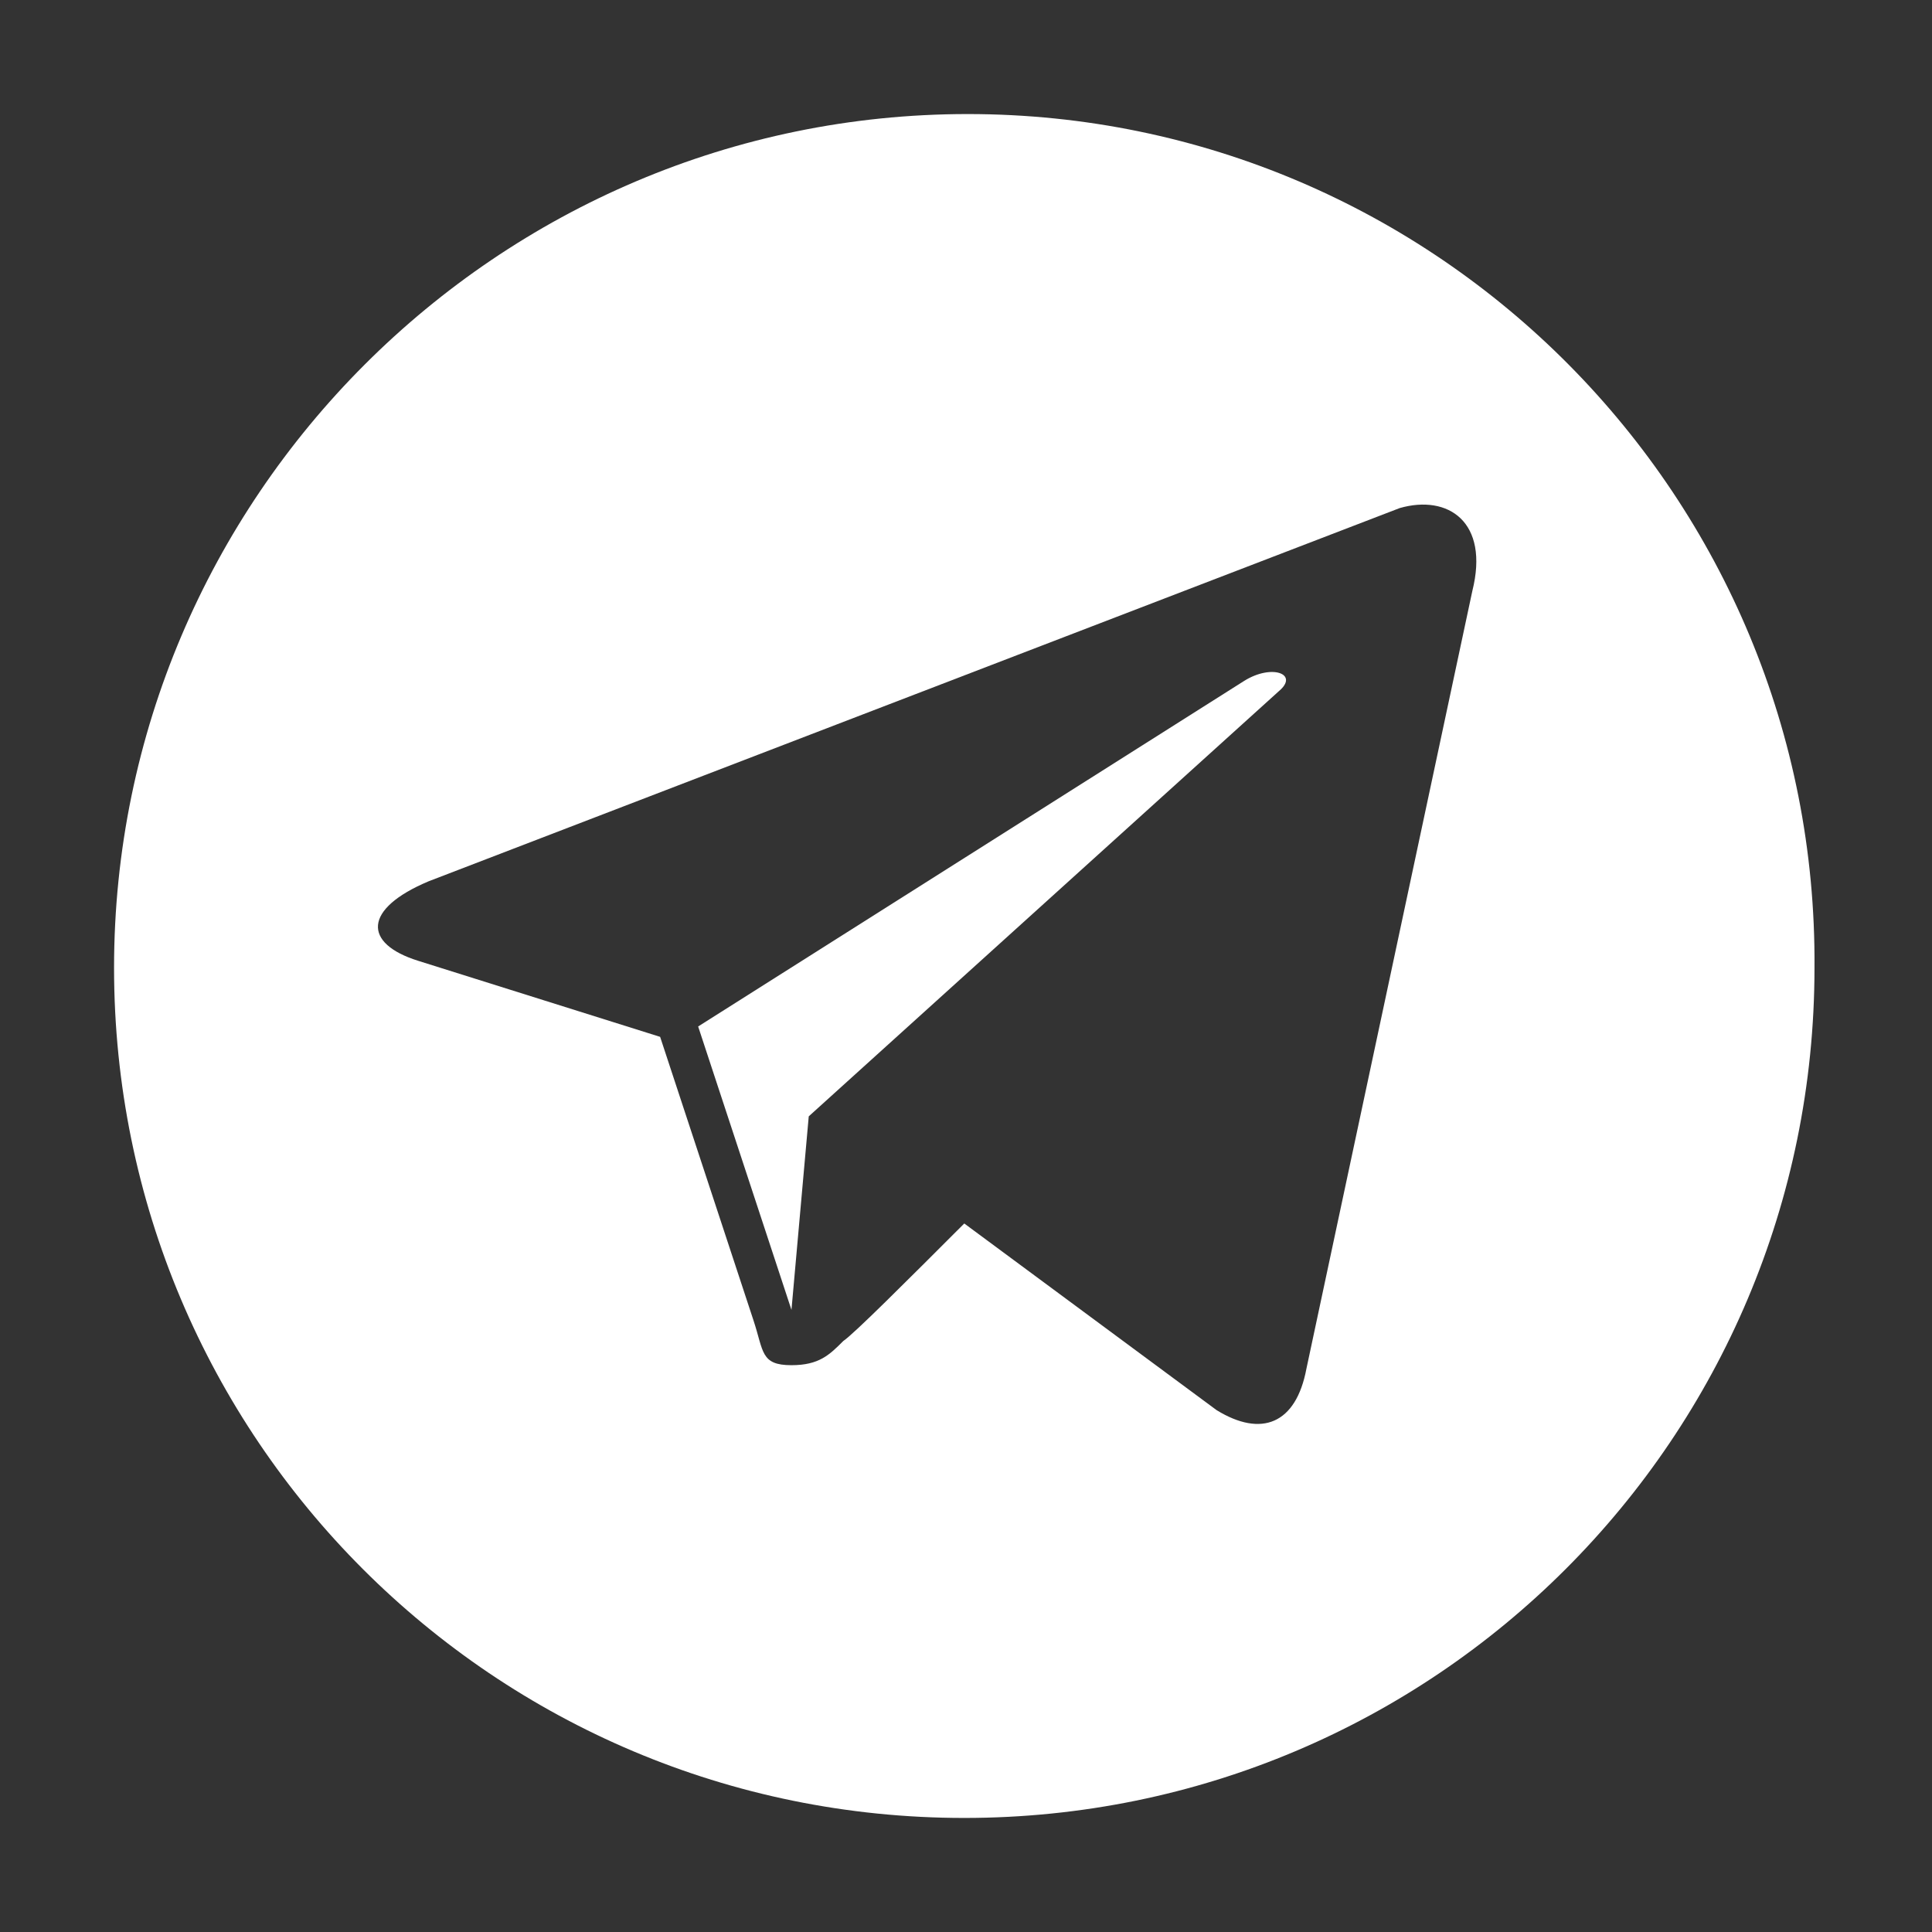
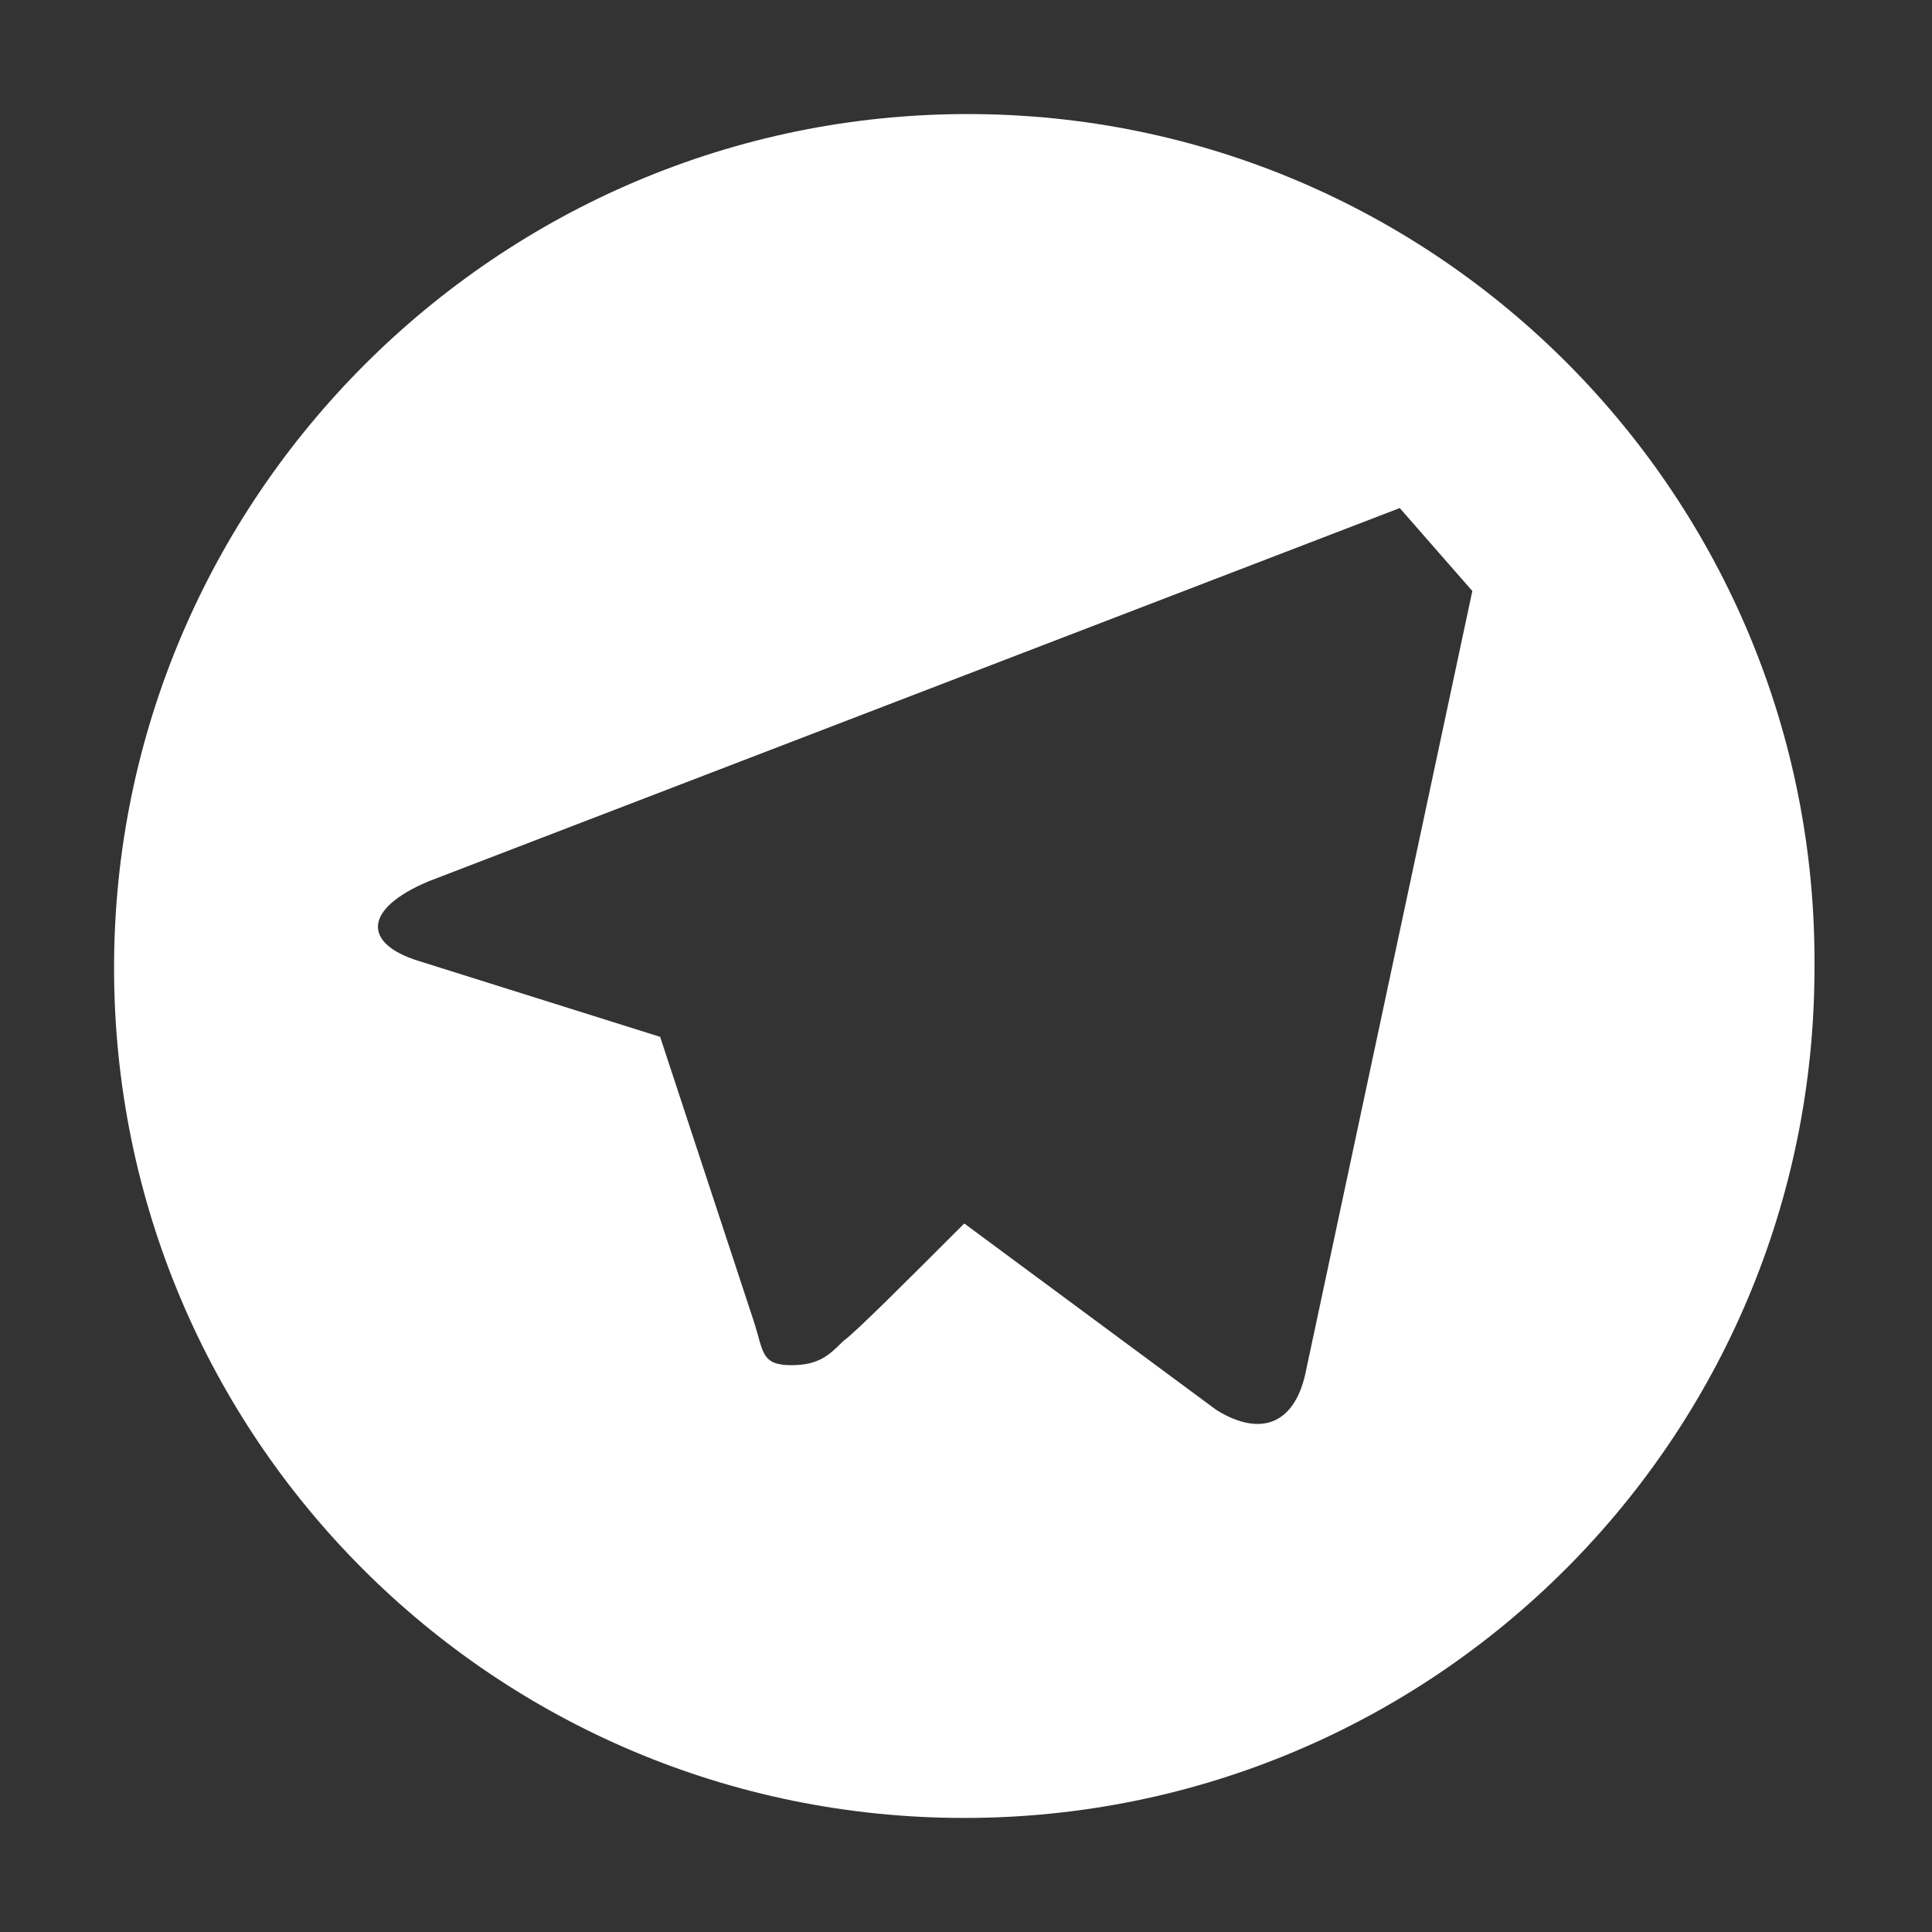
<svg xmlns="http://www.w3.org/2000/svg" id="Layer_1" x="0px" y="0px" viewBox="0 0 55.9 55.9" style="enable-background:new 0 0 55.9 55.9;" xml:space="preserve">
  <rect x="0" y="0" width="55.9" height="55.9" fill="#333333" stroke="none" />
  <style type="text/css"> .st0{fill:#FFFFFF;} </style>
  <g>
-     <path class="st0" d="M28,3.3C14.4,3.3,3.3,14.4,3.3,28c0,13.6,11,24.6,24.6,24.6c13.6,0,24.6-11,24.6-24.6 C52.6,14.4,41.6,3.3,28,3.3z M42.6,17.1l-4.8,22.5c-0.3,1.6-1.3,2-2.6,1.2l-7.3-5.4c-1.7,1.7-3.2,3.2-3.5,3.4 c-0.4,0.4-0.7,0.7-1.5,0.7c-0.9,0-0.8-0.4-1.1-1.3l-2.7-8.2l-7-2.2c-1.6-0.5-1.6-1.5,0.3-2.3l28.1-10.8 C41.9,14.3,43.1,15.1,42.6,17.1z" />
-     <path class="st0" d="M36,19.7l-15.8,10l2.7,8.2l0.5-5.6L37,20C37.6,19.5,36.8,19.2,36,19.7z" />
+     <path class="st0" d="M28,3.3C14.4,3.3,3.3,14.4,3.3,28c0,13.6,11,24.6,24.6,24.6c13.6,0,24.6-11,24.6-24.6 C52.6,14.4,41.6,3.3,28,3.3z M42.6,17.1l-4.8,22.5c-0.3,1.6-1.3,2-2.6,1.2l-7.3-5.4c-1.7,1.7-3.2,3.2-3.5,3.4 c-0.4,0.4-0.7,0.7-1.5,0.7c-0.9,0-0.8-0.4-1.1-1.3l-2.7-8.2l-7-2.2c-1.6-0.5-1.6-1.5,0.3-2.3l28.1-10.8 z" />
  </g>
</svg>